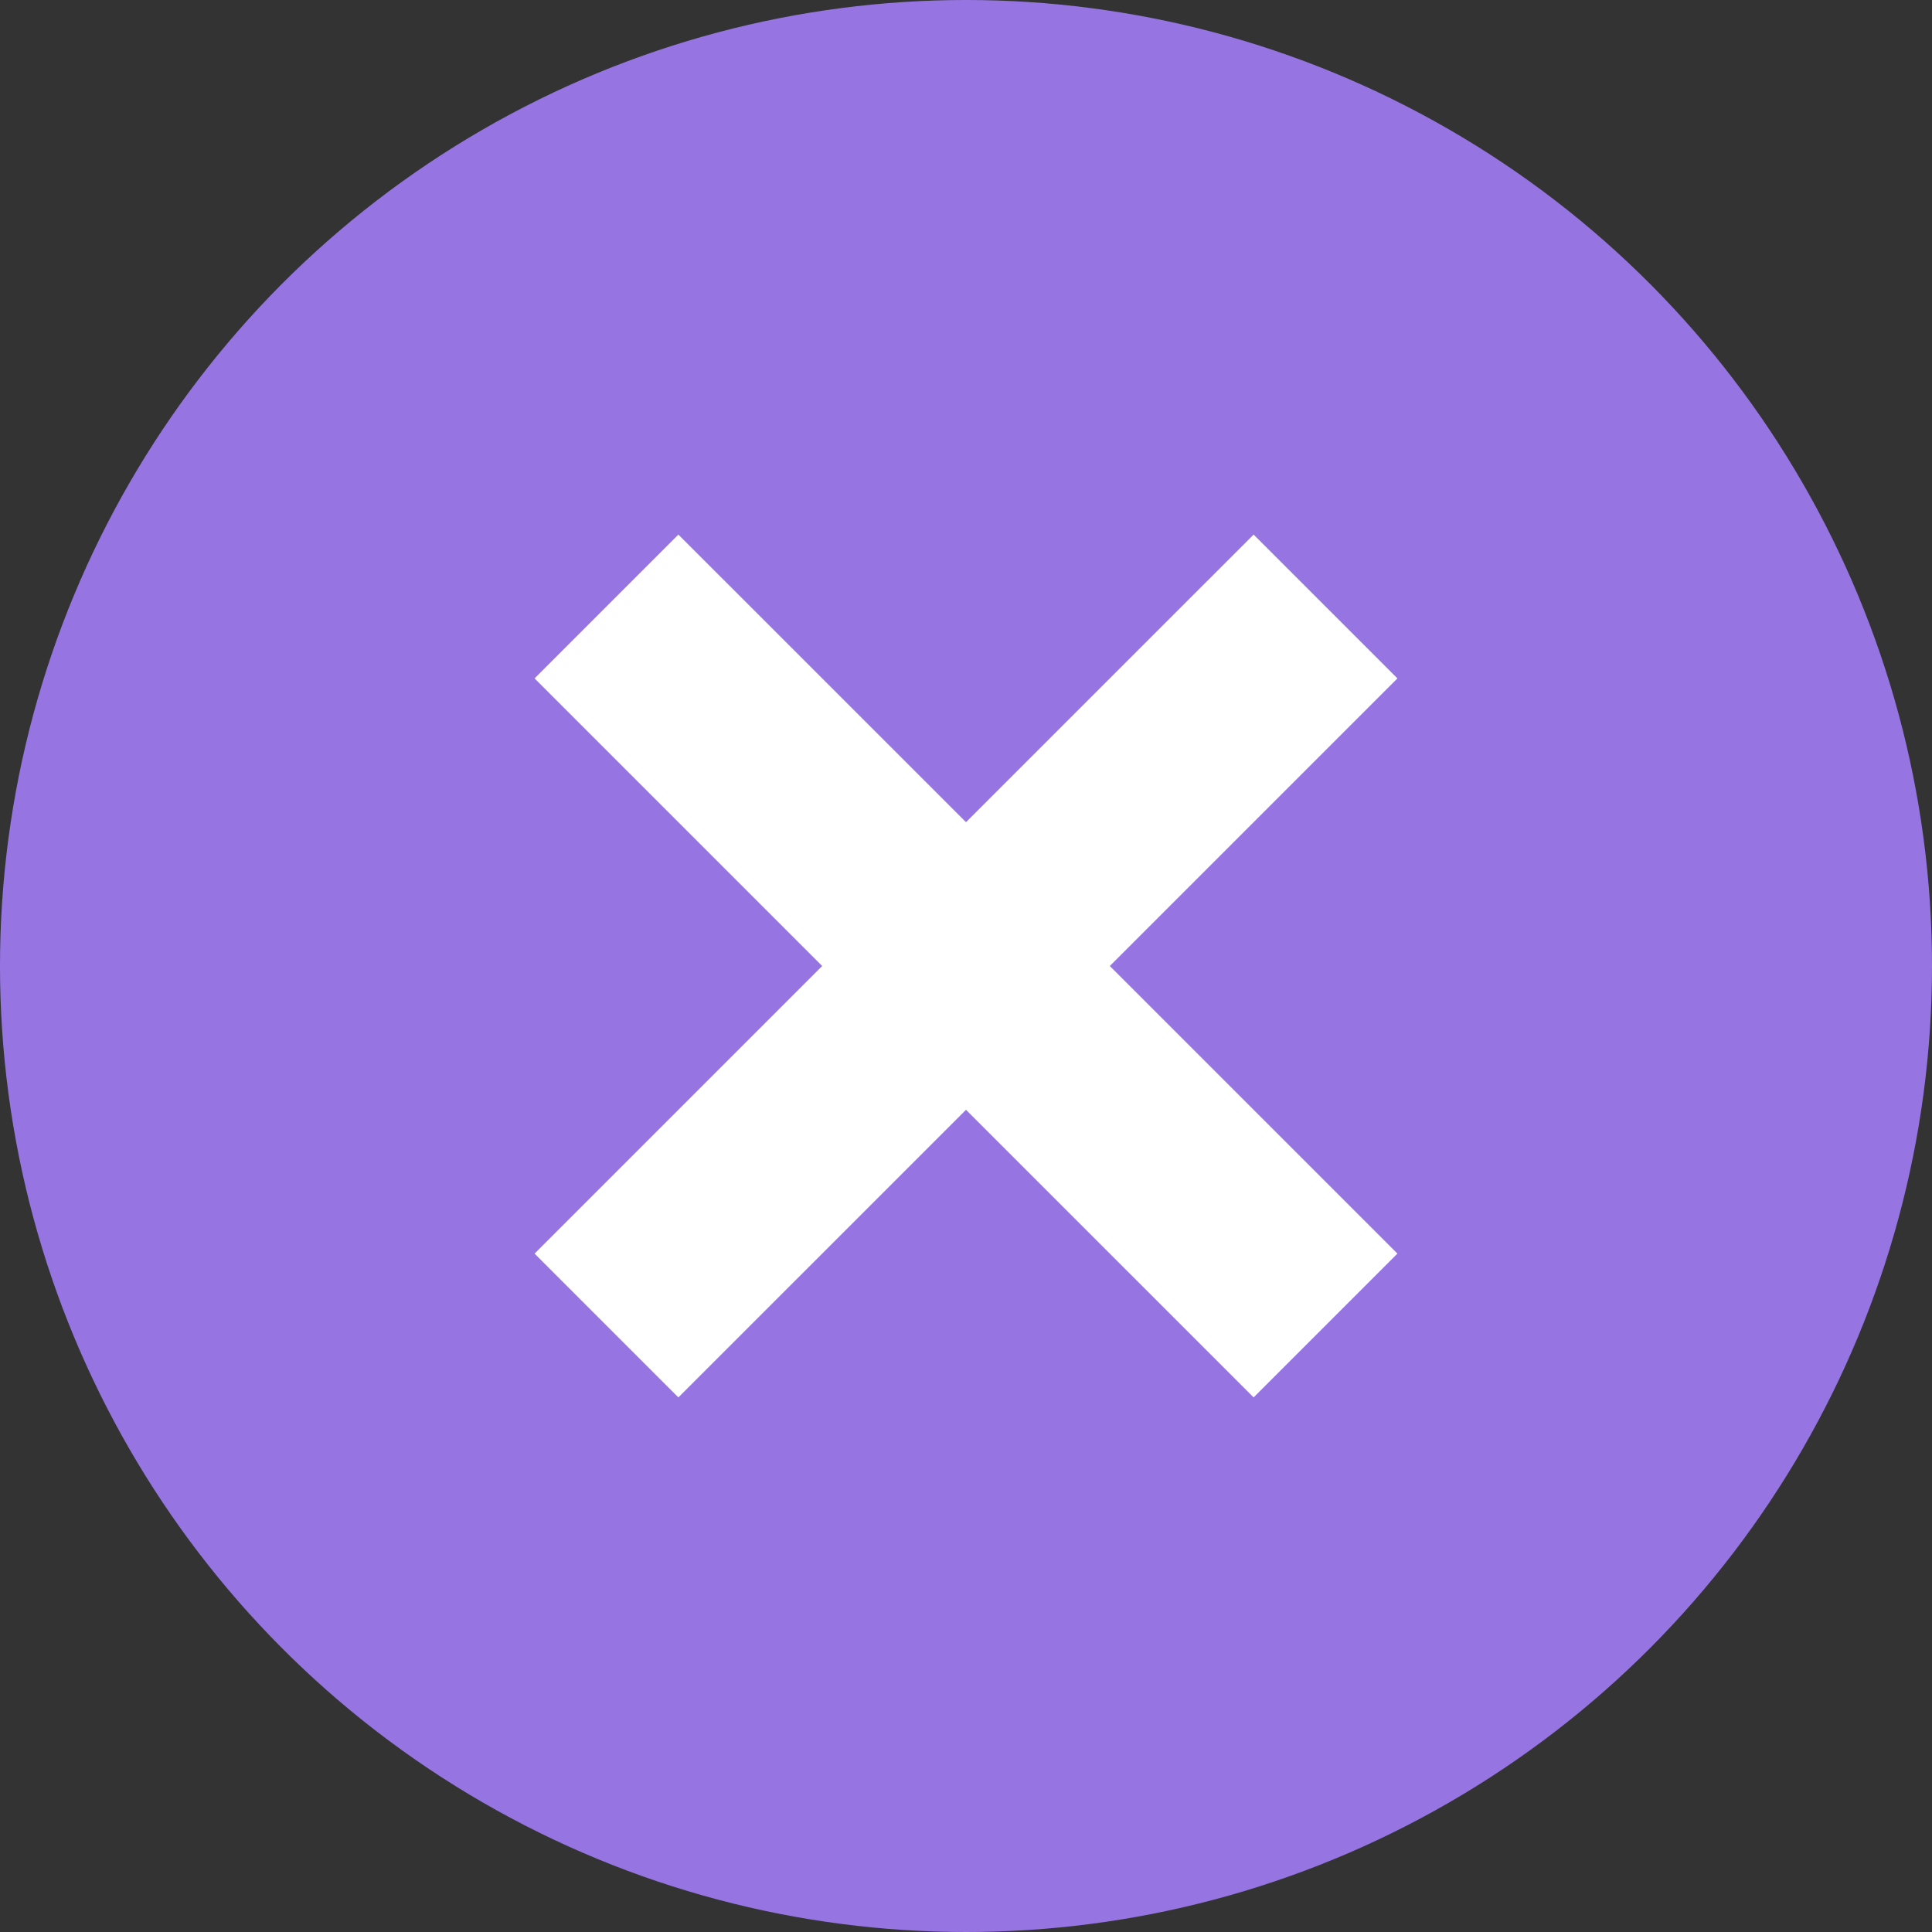
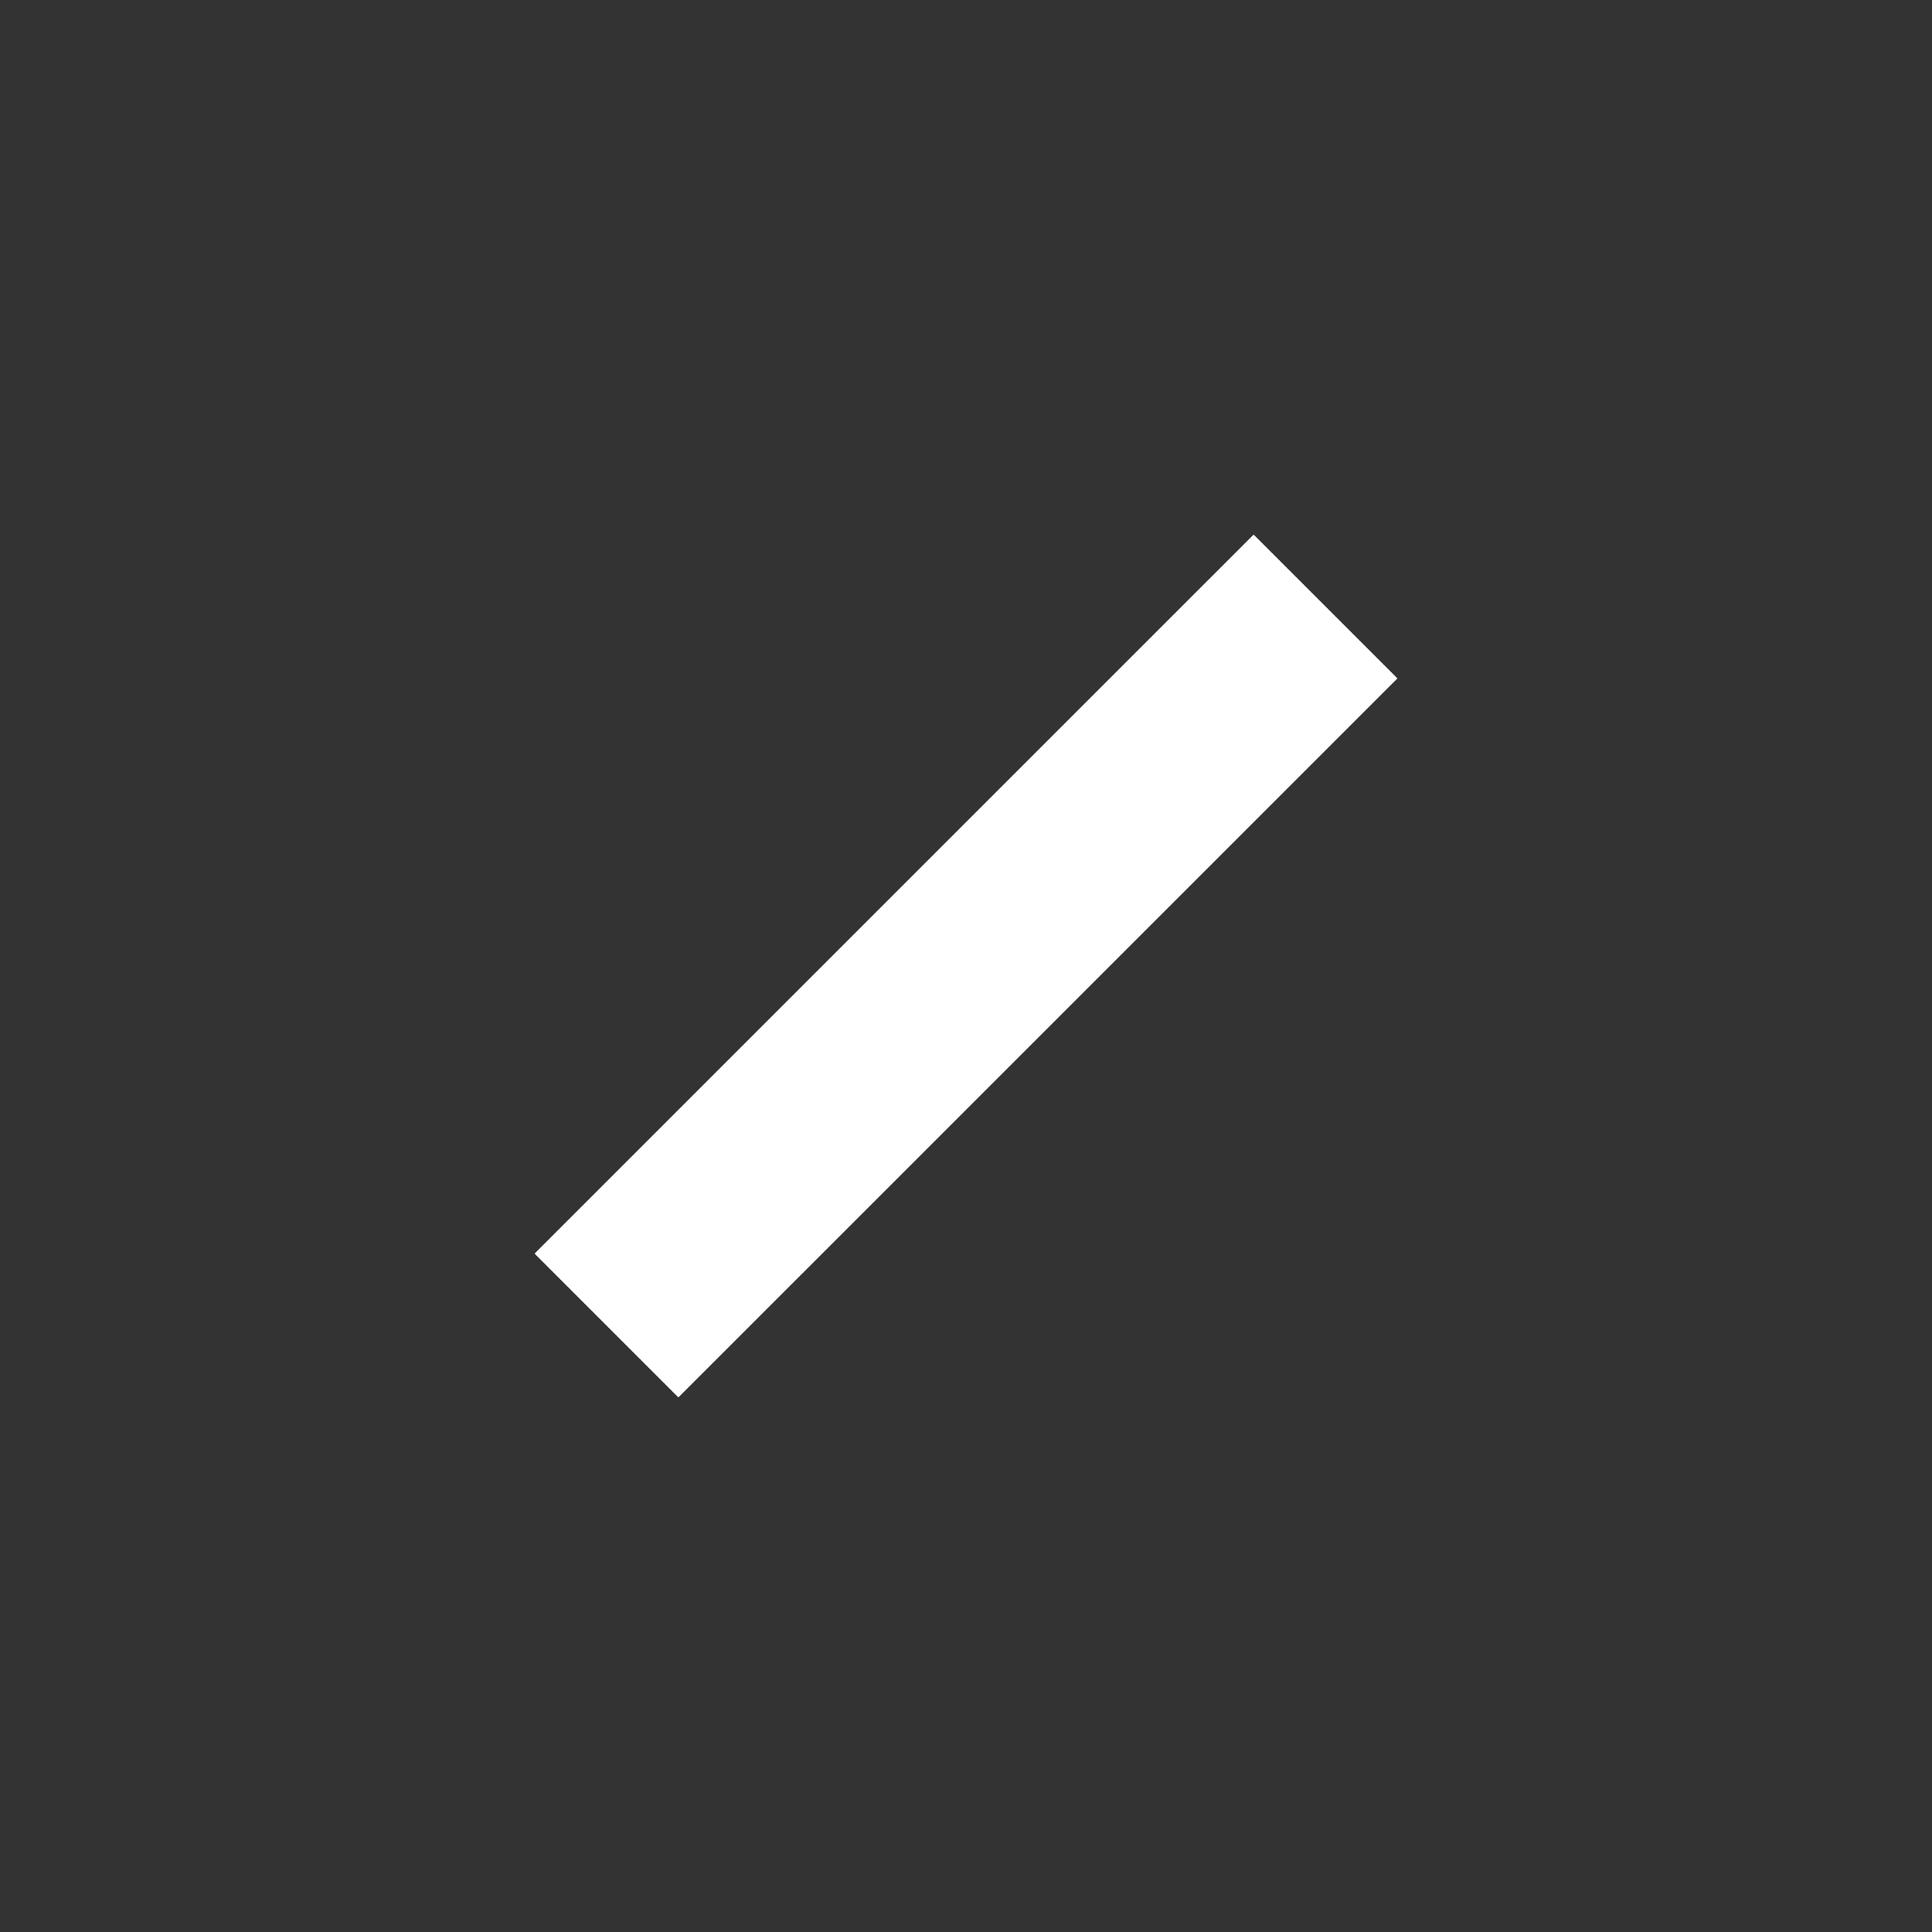
<svg xmlns="http://www.w3.org/2000/svg" fill="#000000" height="38" preserveAspectRatio="xMidYMid meet" version="1" viewBox="5.0 5.0 38.0 38.0" width="38" zoomAndPan="magnify">
  <rect x="5.0" y="5.0" width="38.0" height="38.0" fill="#333333" stroke="none" />
  <g id="change1_1">
-     <circle cx="24" cy="24" fill="#9675e3" r="19" />
-   </g>
+     </g>
  <g id="change2_1">
    <path d="M22 14H26V34H22z" fill="#ffffff" transform="rotate(45.001 24 24)" />
  </g>
  <g id="change2_2">
-     <path d="M22 14H26V34H22z" fill="#ffffff" transform="rotate(134.999 24 24)" />
+     <path d="M22 14V34H22z" fill="#ffffff" transform="rotate(134.999 24 24)" />
  </g>
</svg>